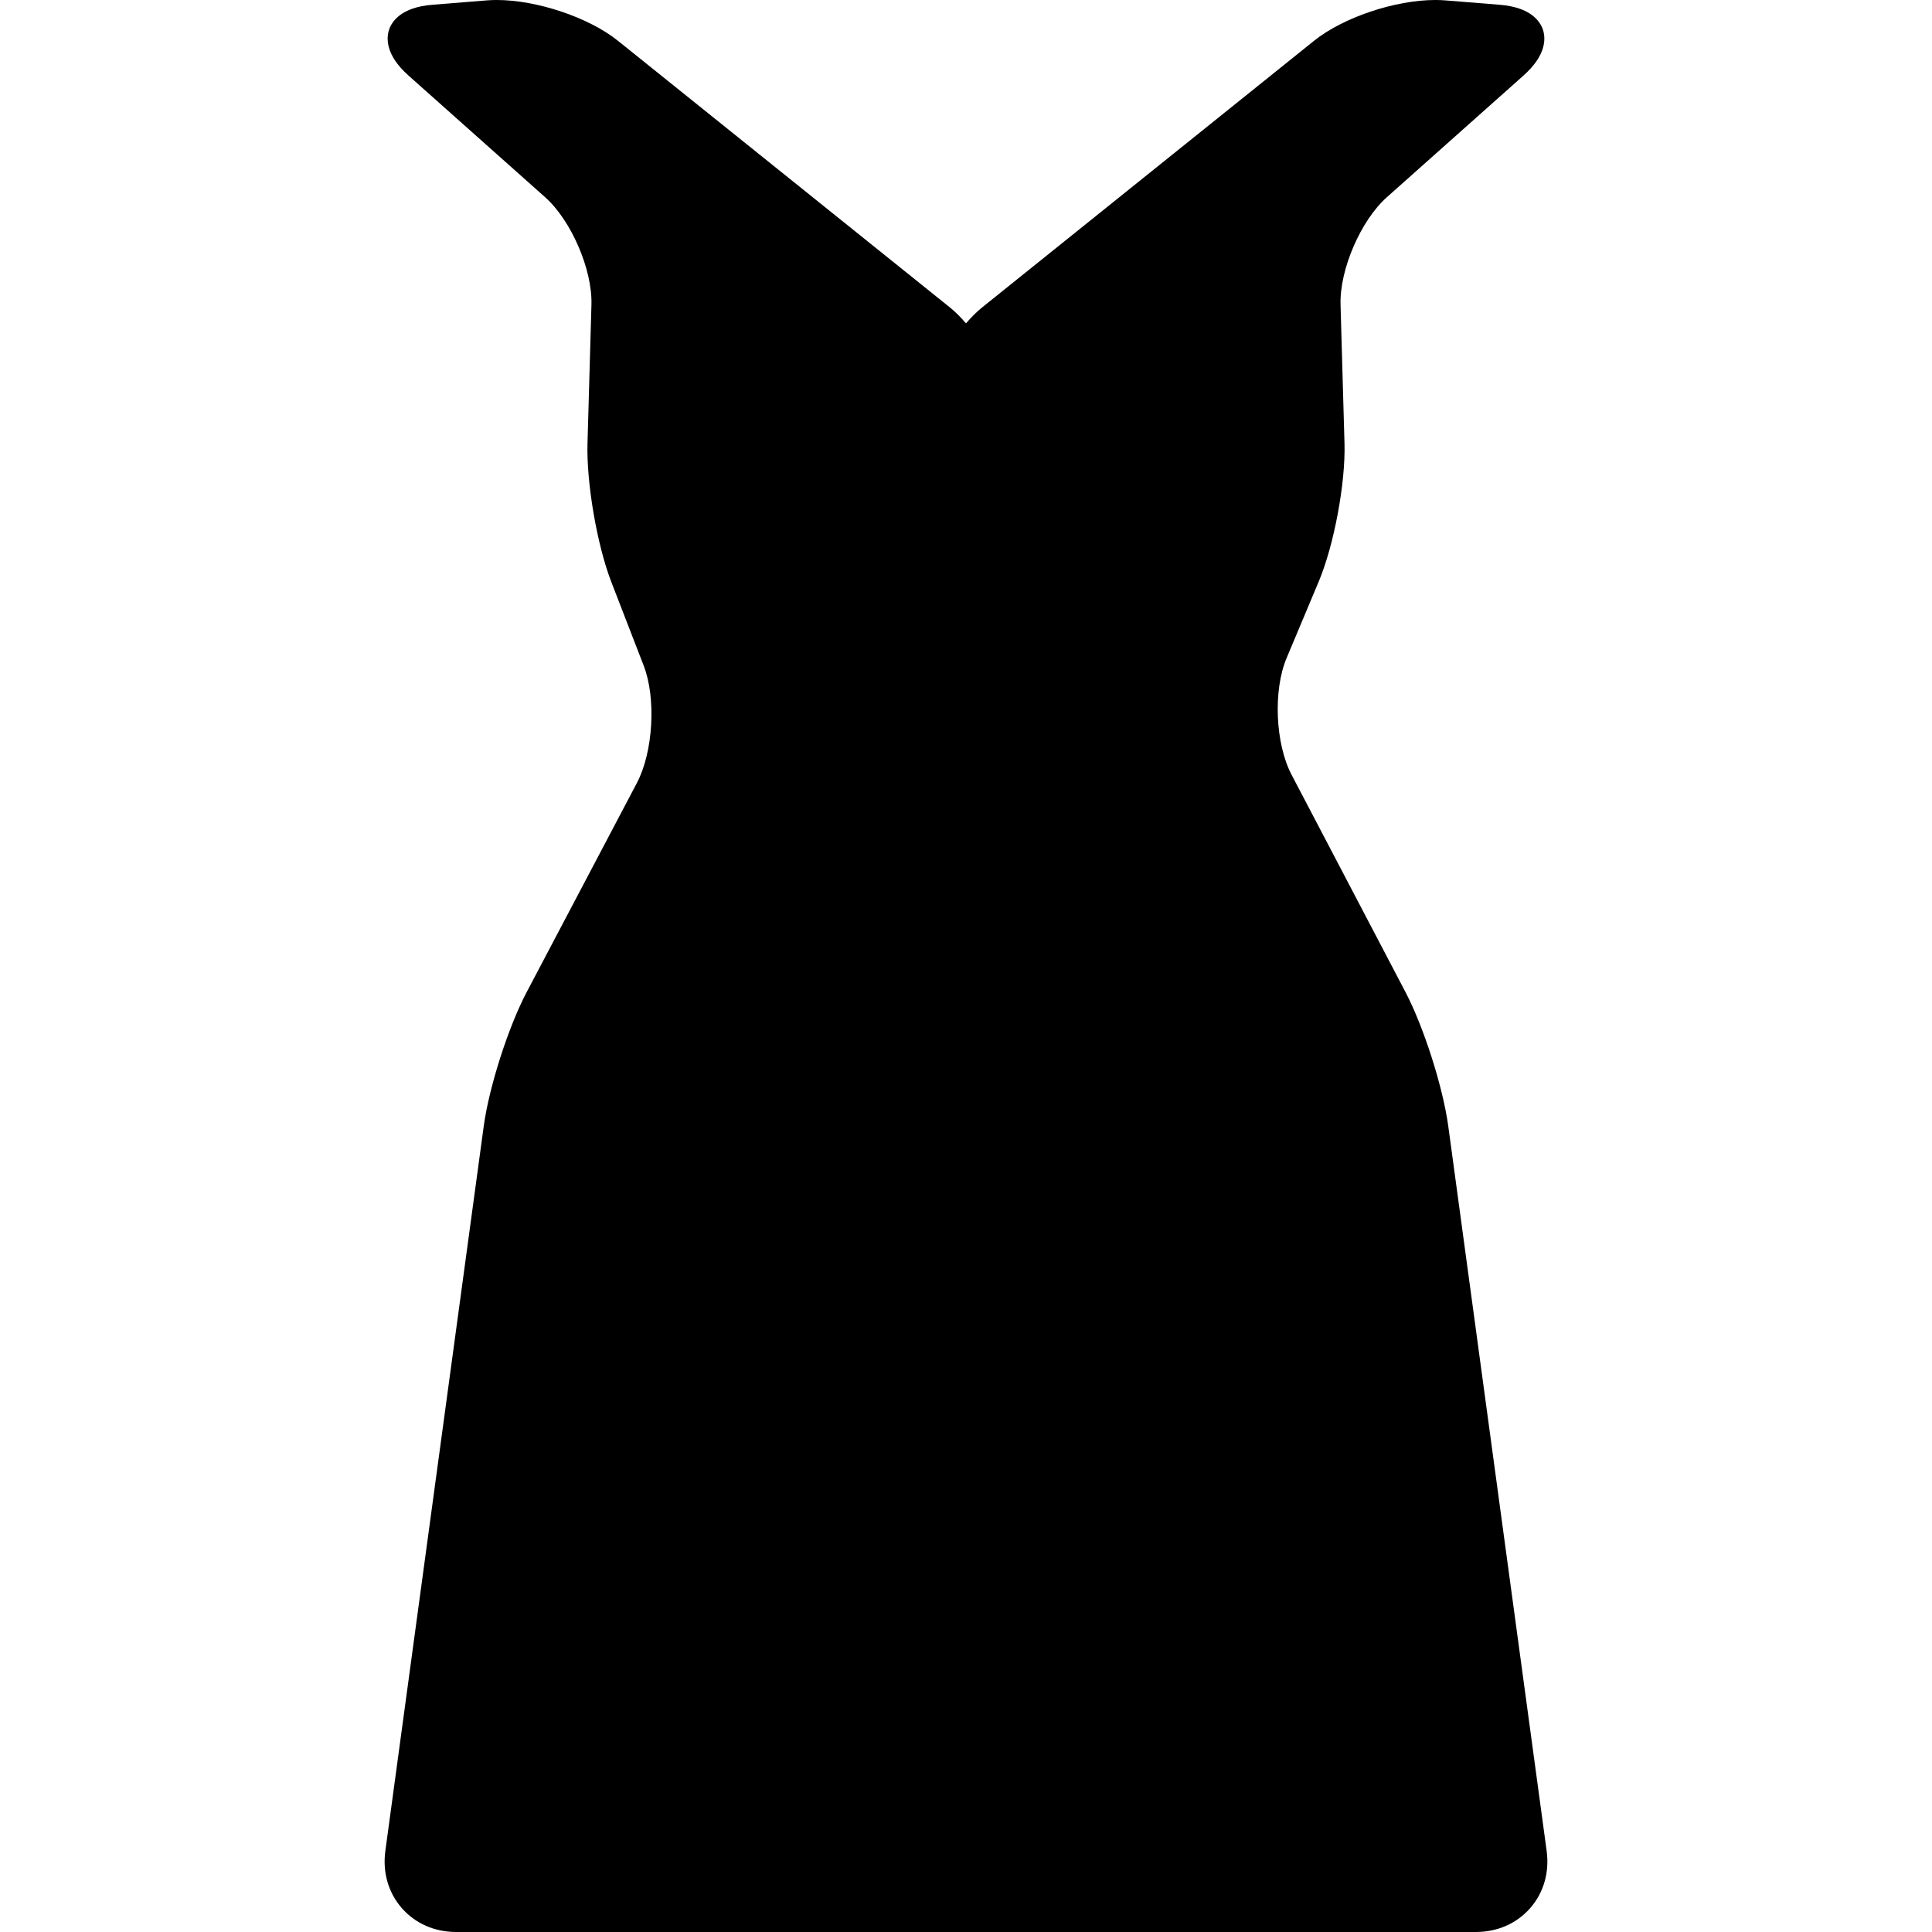
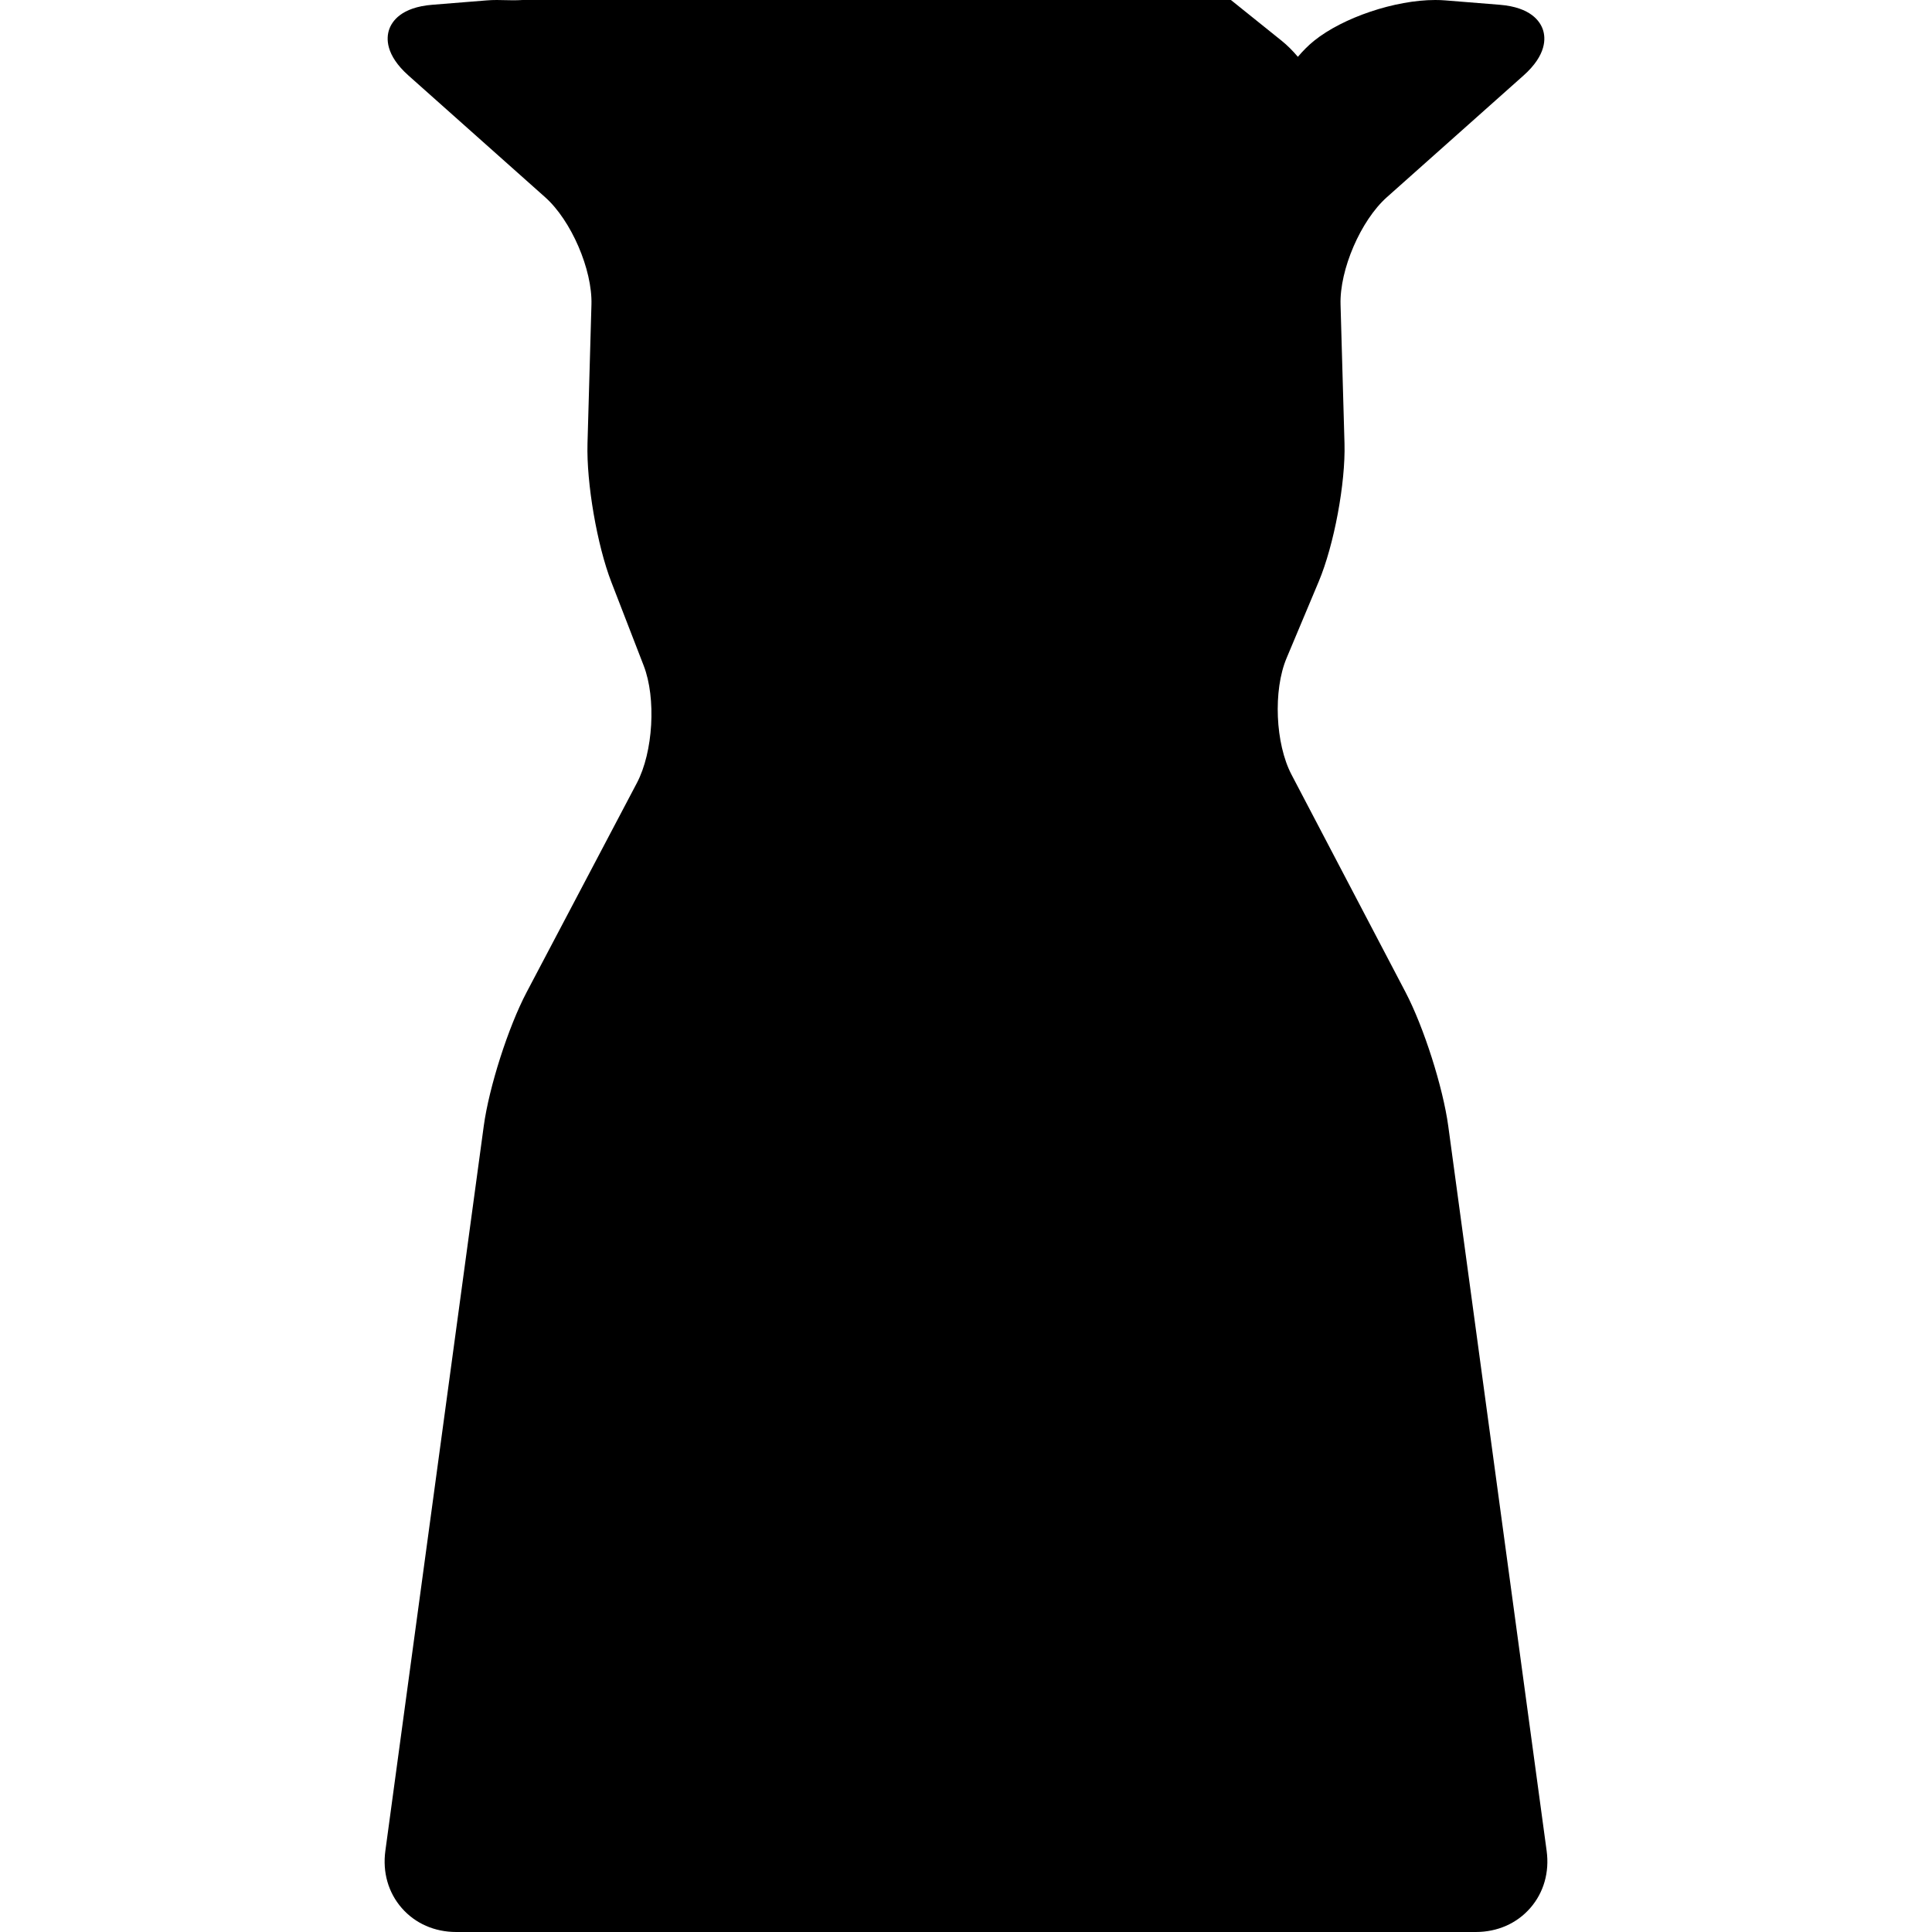
<svg xmlns="http://www.w3.org/2000/svg" fill="#000000" height="800px" width="800px" version="1.1" id="Capa_1" viewBox="0 0 444.775 444.775" xml:space="preserve">
-   <path d="M356.059,426.084L333.413,259.26c-1.221-8.982-5.636-22.822-9.843-30.851l-26.247-50.084  c-3.729-7.117-4.252-19.388-1.143-26.796l7.408-17.642c3.531-8.409,6.193-22.668,5.935-31.785l-0.91-32  c-0.229-8.039,4.652-19.348,10.658-24.696l31.465-28.021c5.361-4.774,5.098-8.662,4.463-10.555c-0.635-1.893-2.769-5.154-9.923-5.73  L332.732,0.09C331.989,0.03,331.206,0,330.404,0c-9.234,0-21.212,4.027-27.861,9.368l-76.403,61.37  c-1.303,1.047-2.56,2.307-3.752,3.711c-1.192-1.404-2.449-2.665-3.752-3.711l-76.404-61.37C135.583,4.027,123.605,0,114.37,0  c-0.801,0-1.584,0.03-2.327,0.09L99.499,1.101c-7.155,0.577-9.288,3.838-9.923,5.73c-0.635,1.893-0.899,5.78,4.461,10.555  l31.466,28.021c6.005,5.348,10.886,16.657,10.658,24.696l-0.91,32c-0.258,9.097,2.203,23.402,5.488,31.888l7.448,19.247  c2.908,7.513,2.191,19.882-1.564,27.009l-25.384,48.175c-4.227,8.021-8.657,21.856-9.876,30.838L88.716,426.084  c-0.671,4.943,0.67,9.623,3.775,13.178c3.105,3.555,7.562,5.513,12.551,5.513h115.363h3.966h115.363  c4.988,0,9.445-1.958,12.551-5.513C355.389,435.707,356.73,431.027,356.059,426.084z" />
+   <path d="M356.059,426.084L333.413,259.26c-1.221-8.982-5.636-22.822-9.843-30.851l-26.247-50.084  c-3.729-7.117-4.252-19.388-1.143-26.796l7.408-17.642c3.531-8.409,6.193-22.668,5.935-31.785l-0.91-32  c-0.229-8.039,4.652-19.348,10.658-24.696l31.465-28.021c5.361-4.774,5.098-8.662,4.463-10.555c-0.635-1.893-2.769-5.154-9.923-5.73  L332.732,0.09C331.989,0.03,331.206,0,330.404,0c-9.234,0-21.212,4.027-27.861,9.368c-1.303,1.047-2.56,2.307-3.752,3.711c-1.192-1.404-2.449-2.665-3.752-3.711l-76.404-61.37C135.583,4.027,123.605,0,114.37,0  c-0.801,0-1.584,0.03-2.327,0.09L99.499,1.101c-7.155,0.577-9.288,3.838-9.923,5.73c-0.635,1.893-0.899,5.78,4.461,10.555  l31.466,28.021c6.005,5.348,10.886,16.657,10.658,24.696l-0.91,32c-0.258,9.097,2.203,23.402,5.488,31.888l7.448,19.247  c2.908,7.513,2.191,19.882-1.564,27.009l-25.384,48.175c-4.227,8.021-8.657,21.856-9.876,30.838L88.716,426.084  c-0.671,4.943,0.67,9.623,3.775,13.178c3.105,3.555,7.562,5.513,12.551,5.513h115.363h3.966h115.363  c4.988,0,9.445-1.958,12.551-5.513C355.389,435.707,356.73,431.027,356.059,426.084z" />
</svg>